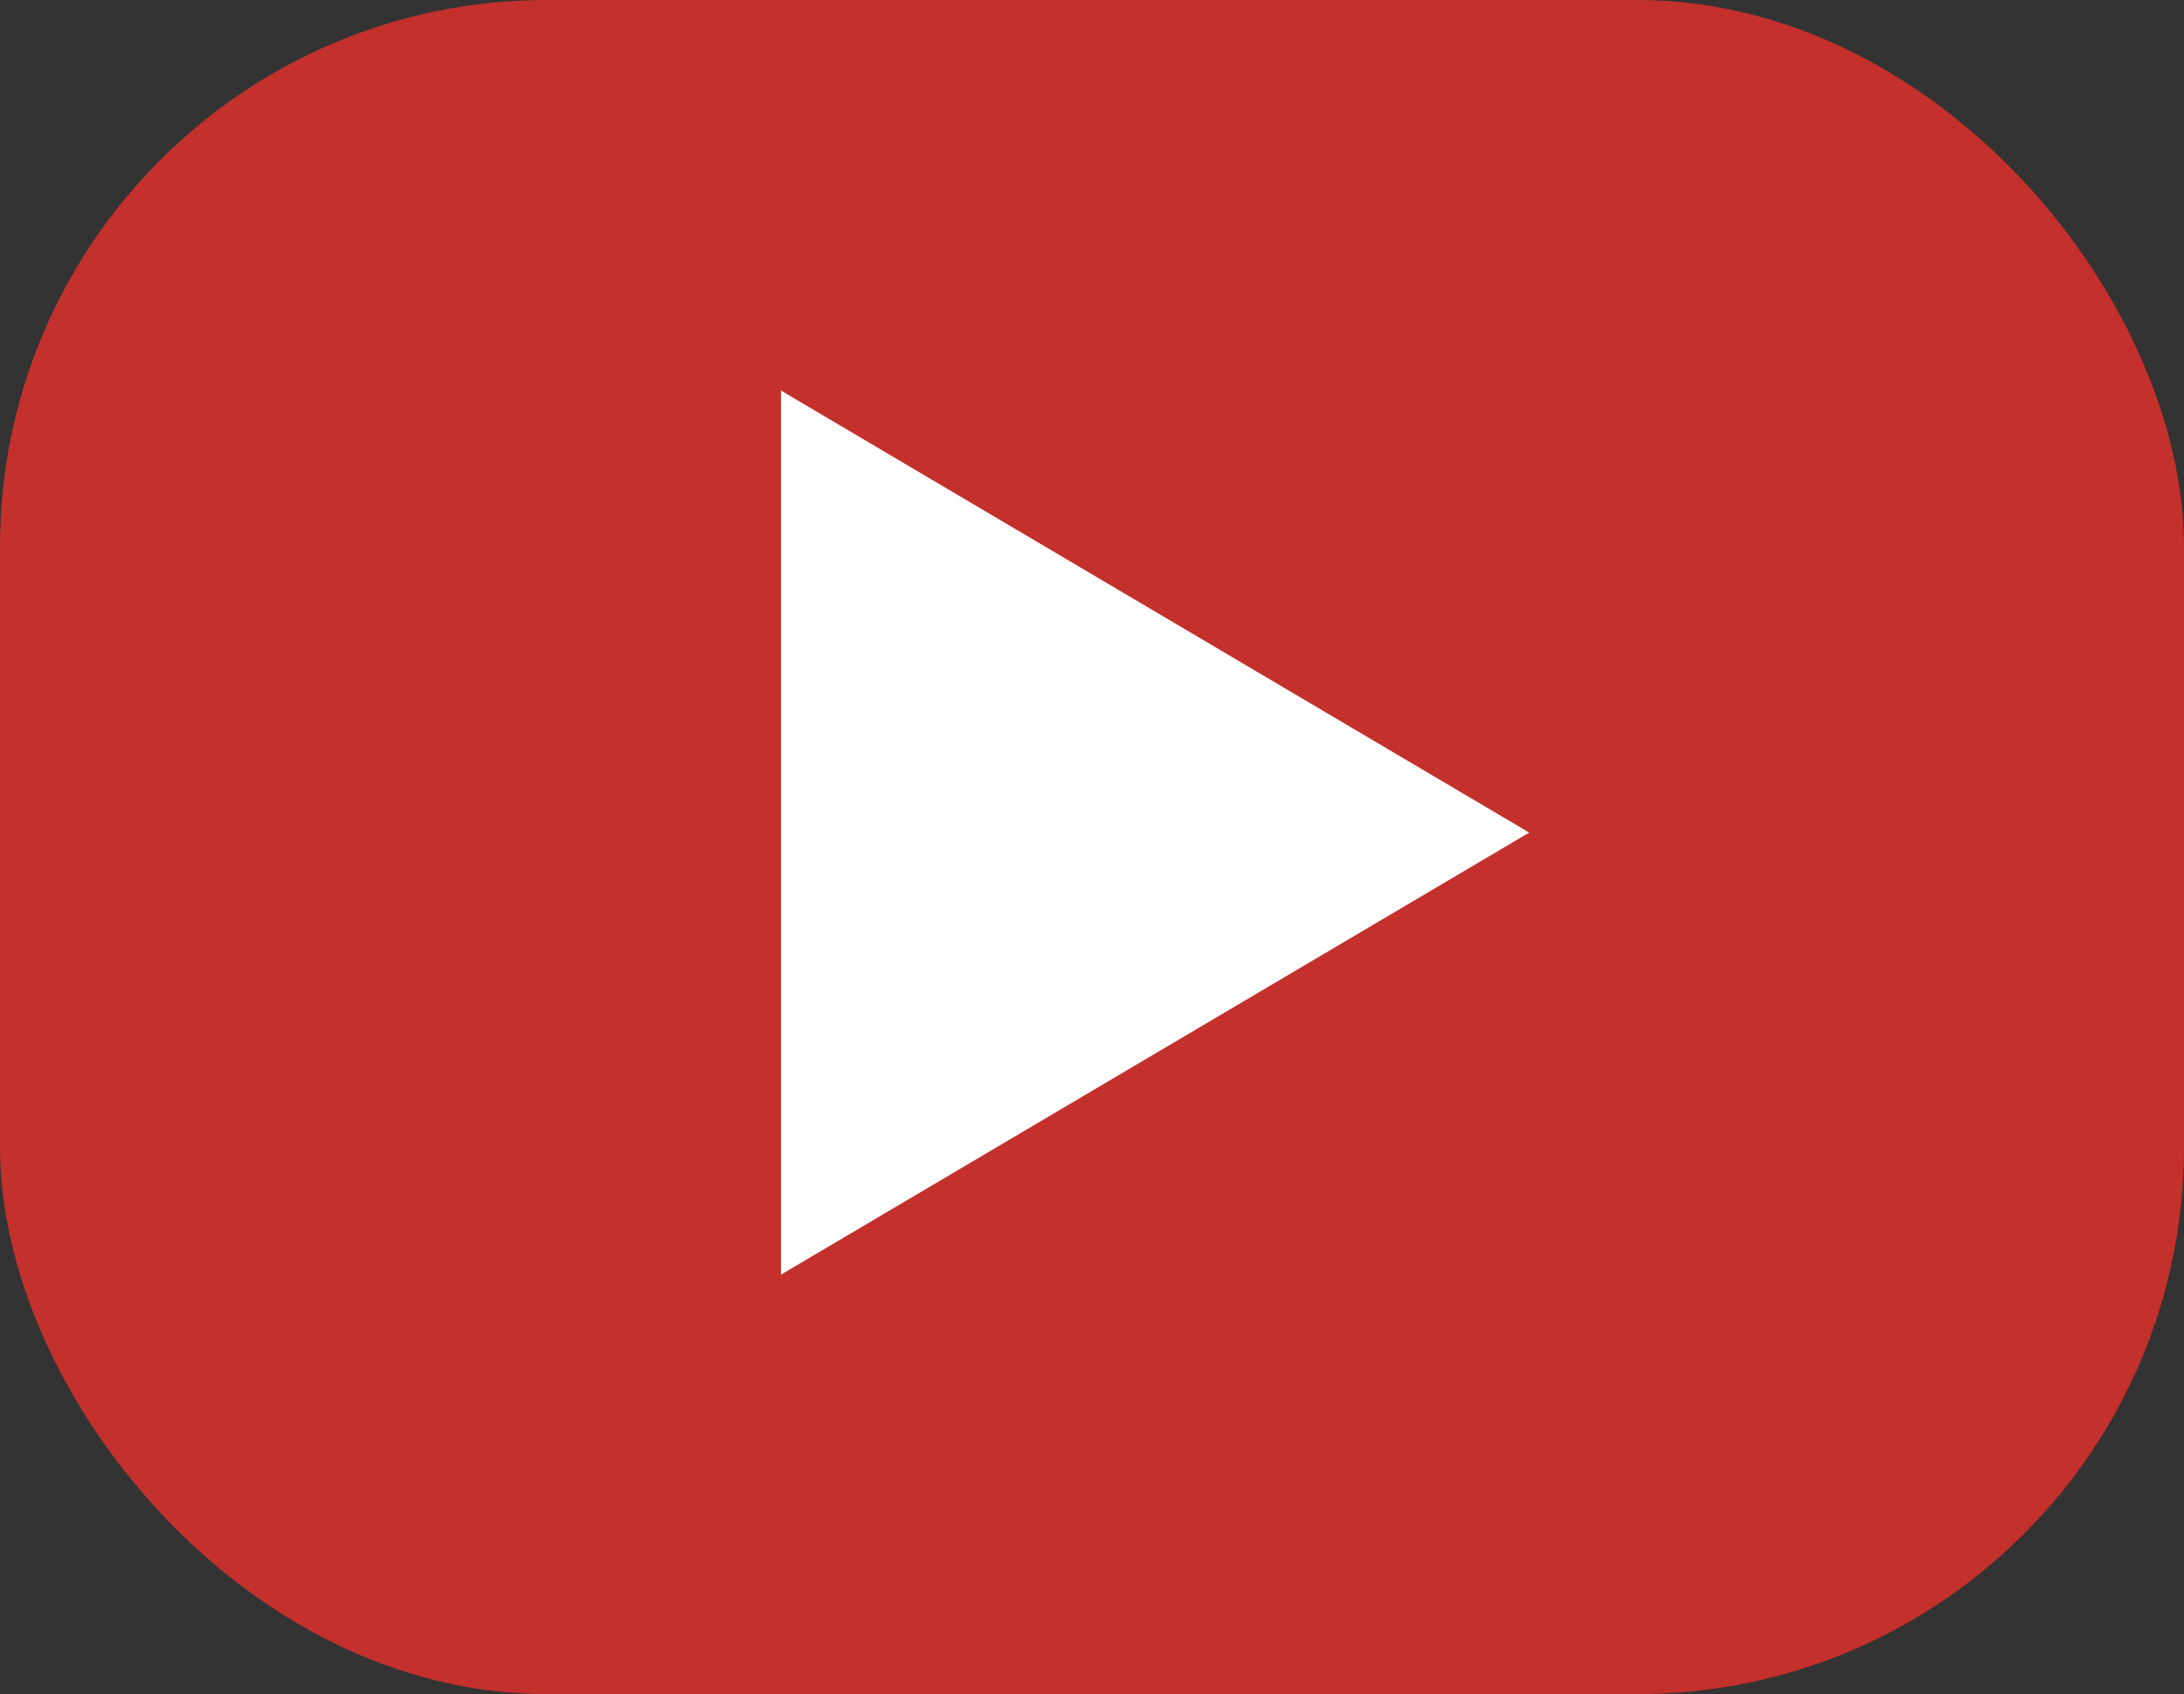
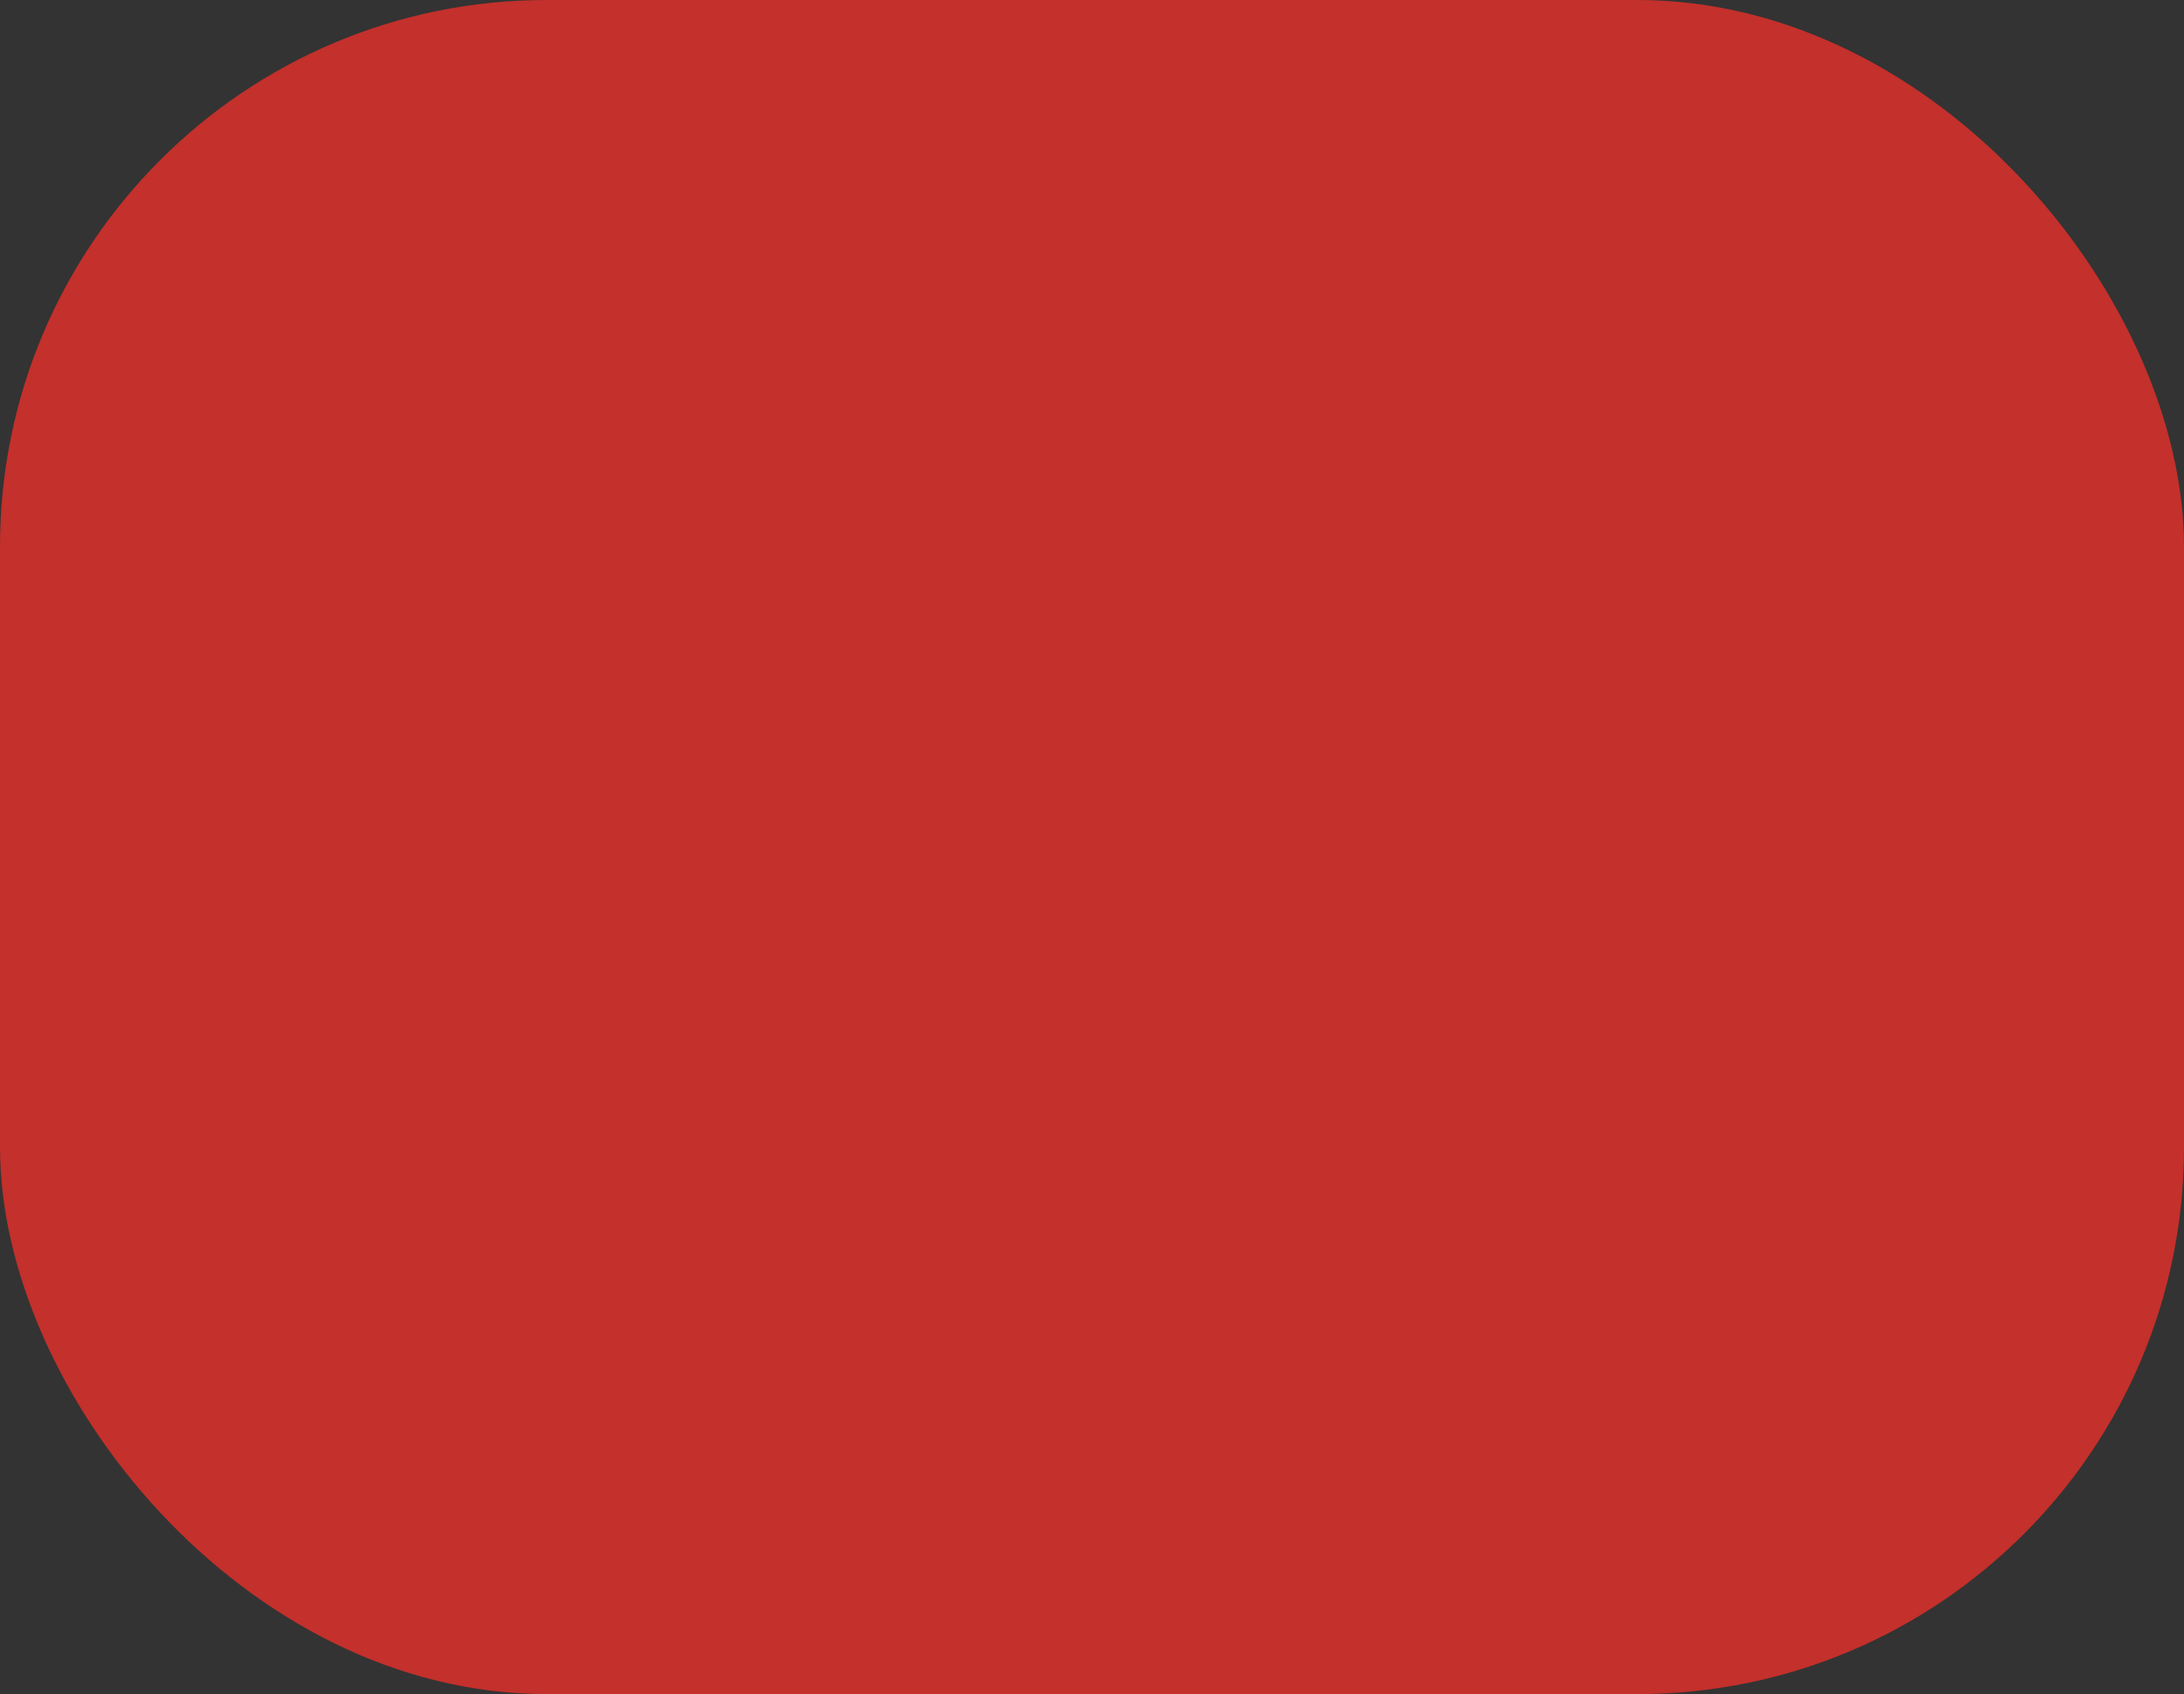
<svg xmlns="http://www.w3.org/2000/svg" width="27.964" height="21.69" viewBox="0 0 27.964 21.69">
  <rect x="0" y="0" width="27.964" height="21.69" fill="#333333" stroke="none" />
  <g id="グループ_1646" data-name="グループ 1646" transform="translate(-868 49)">
    <rect id="長方形_11" data-name="長方形 11" width="27.964" height="21.69" rx="7" transform="translate(868 -49)" fill="#c4302b" />
-     <path id="パス_627" data-name="パス 627" d="M185.163,97.384l-9.581,5.66V91.724Z" transform="translate(702.417 -135.724)" fill="#fff" fill-rule="evenodd" />
  </g>
</svg>